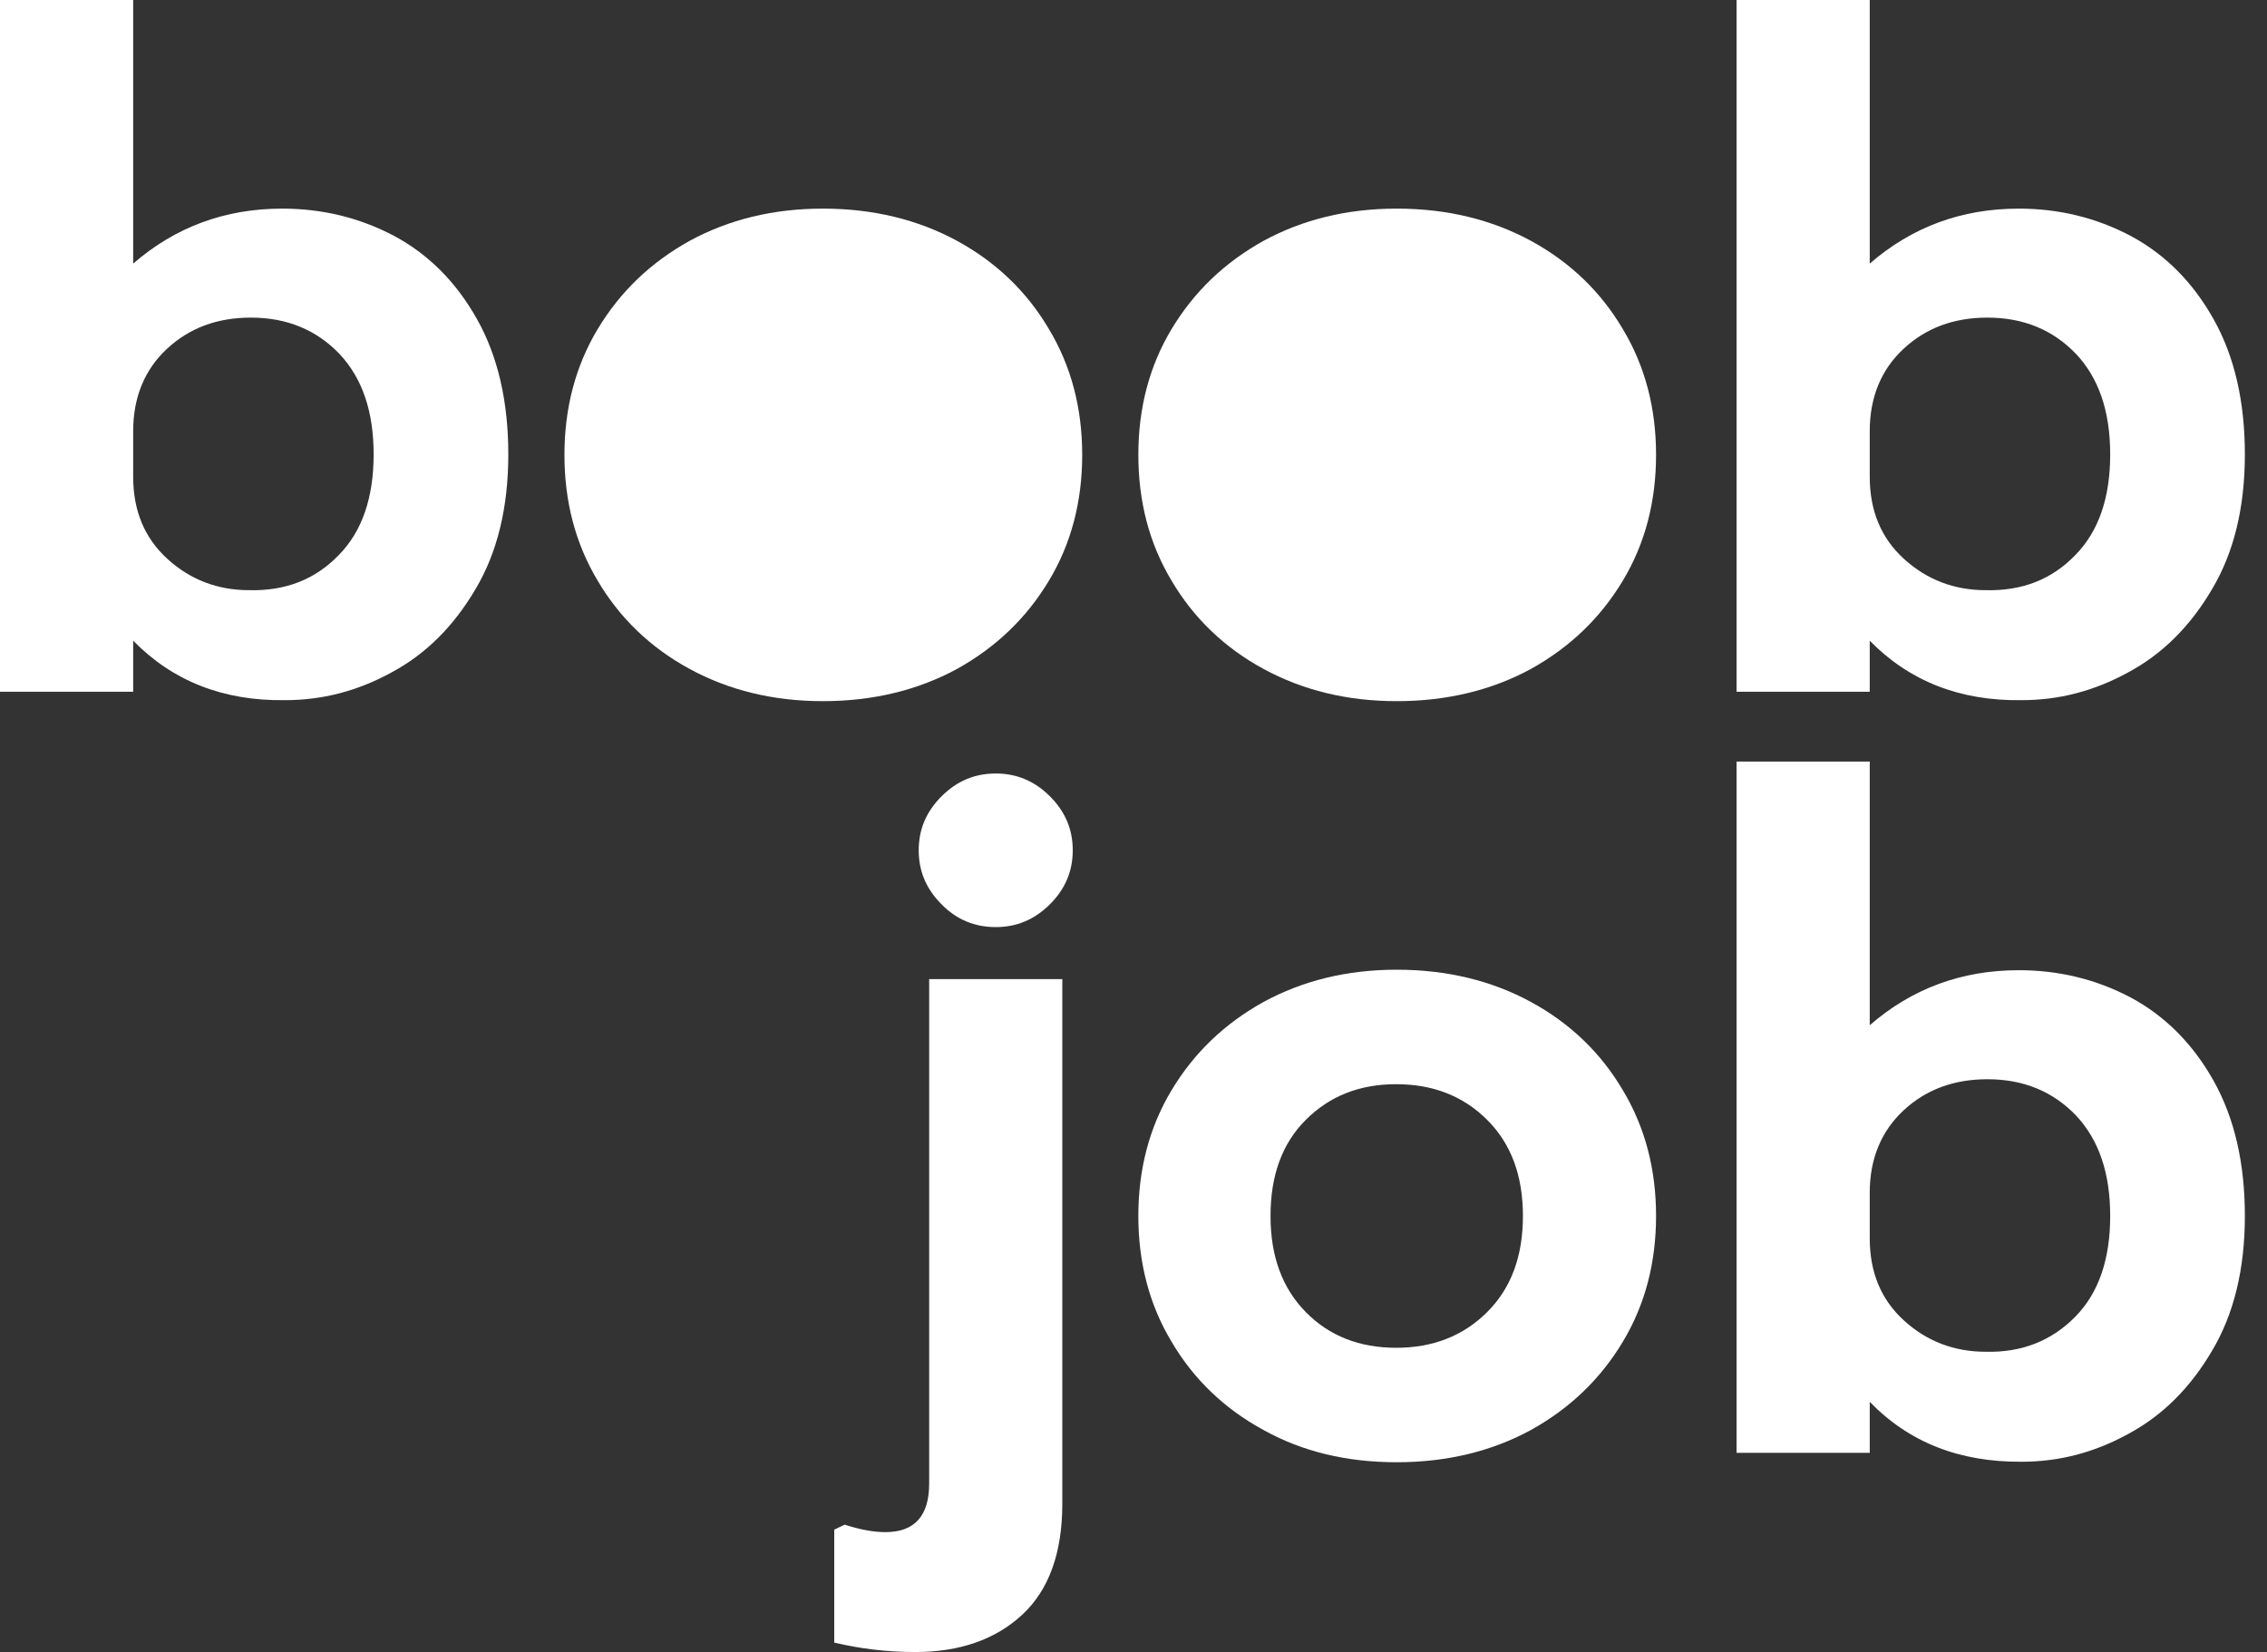
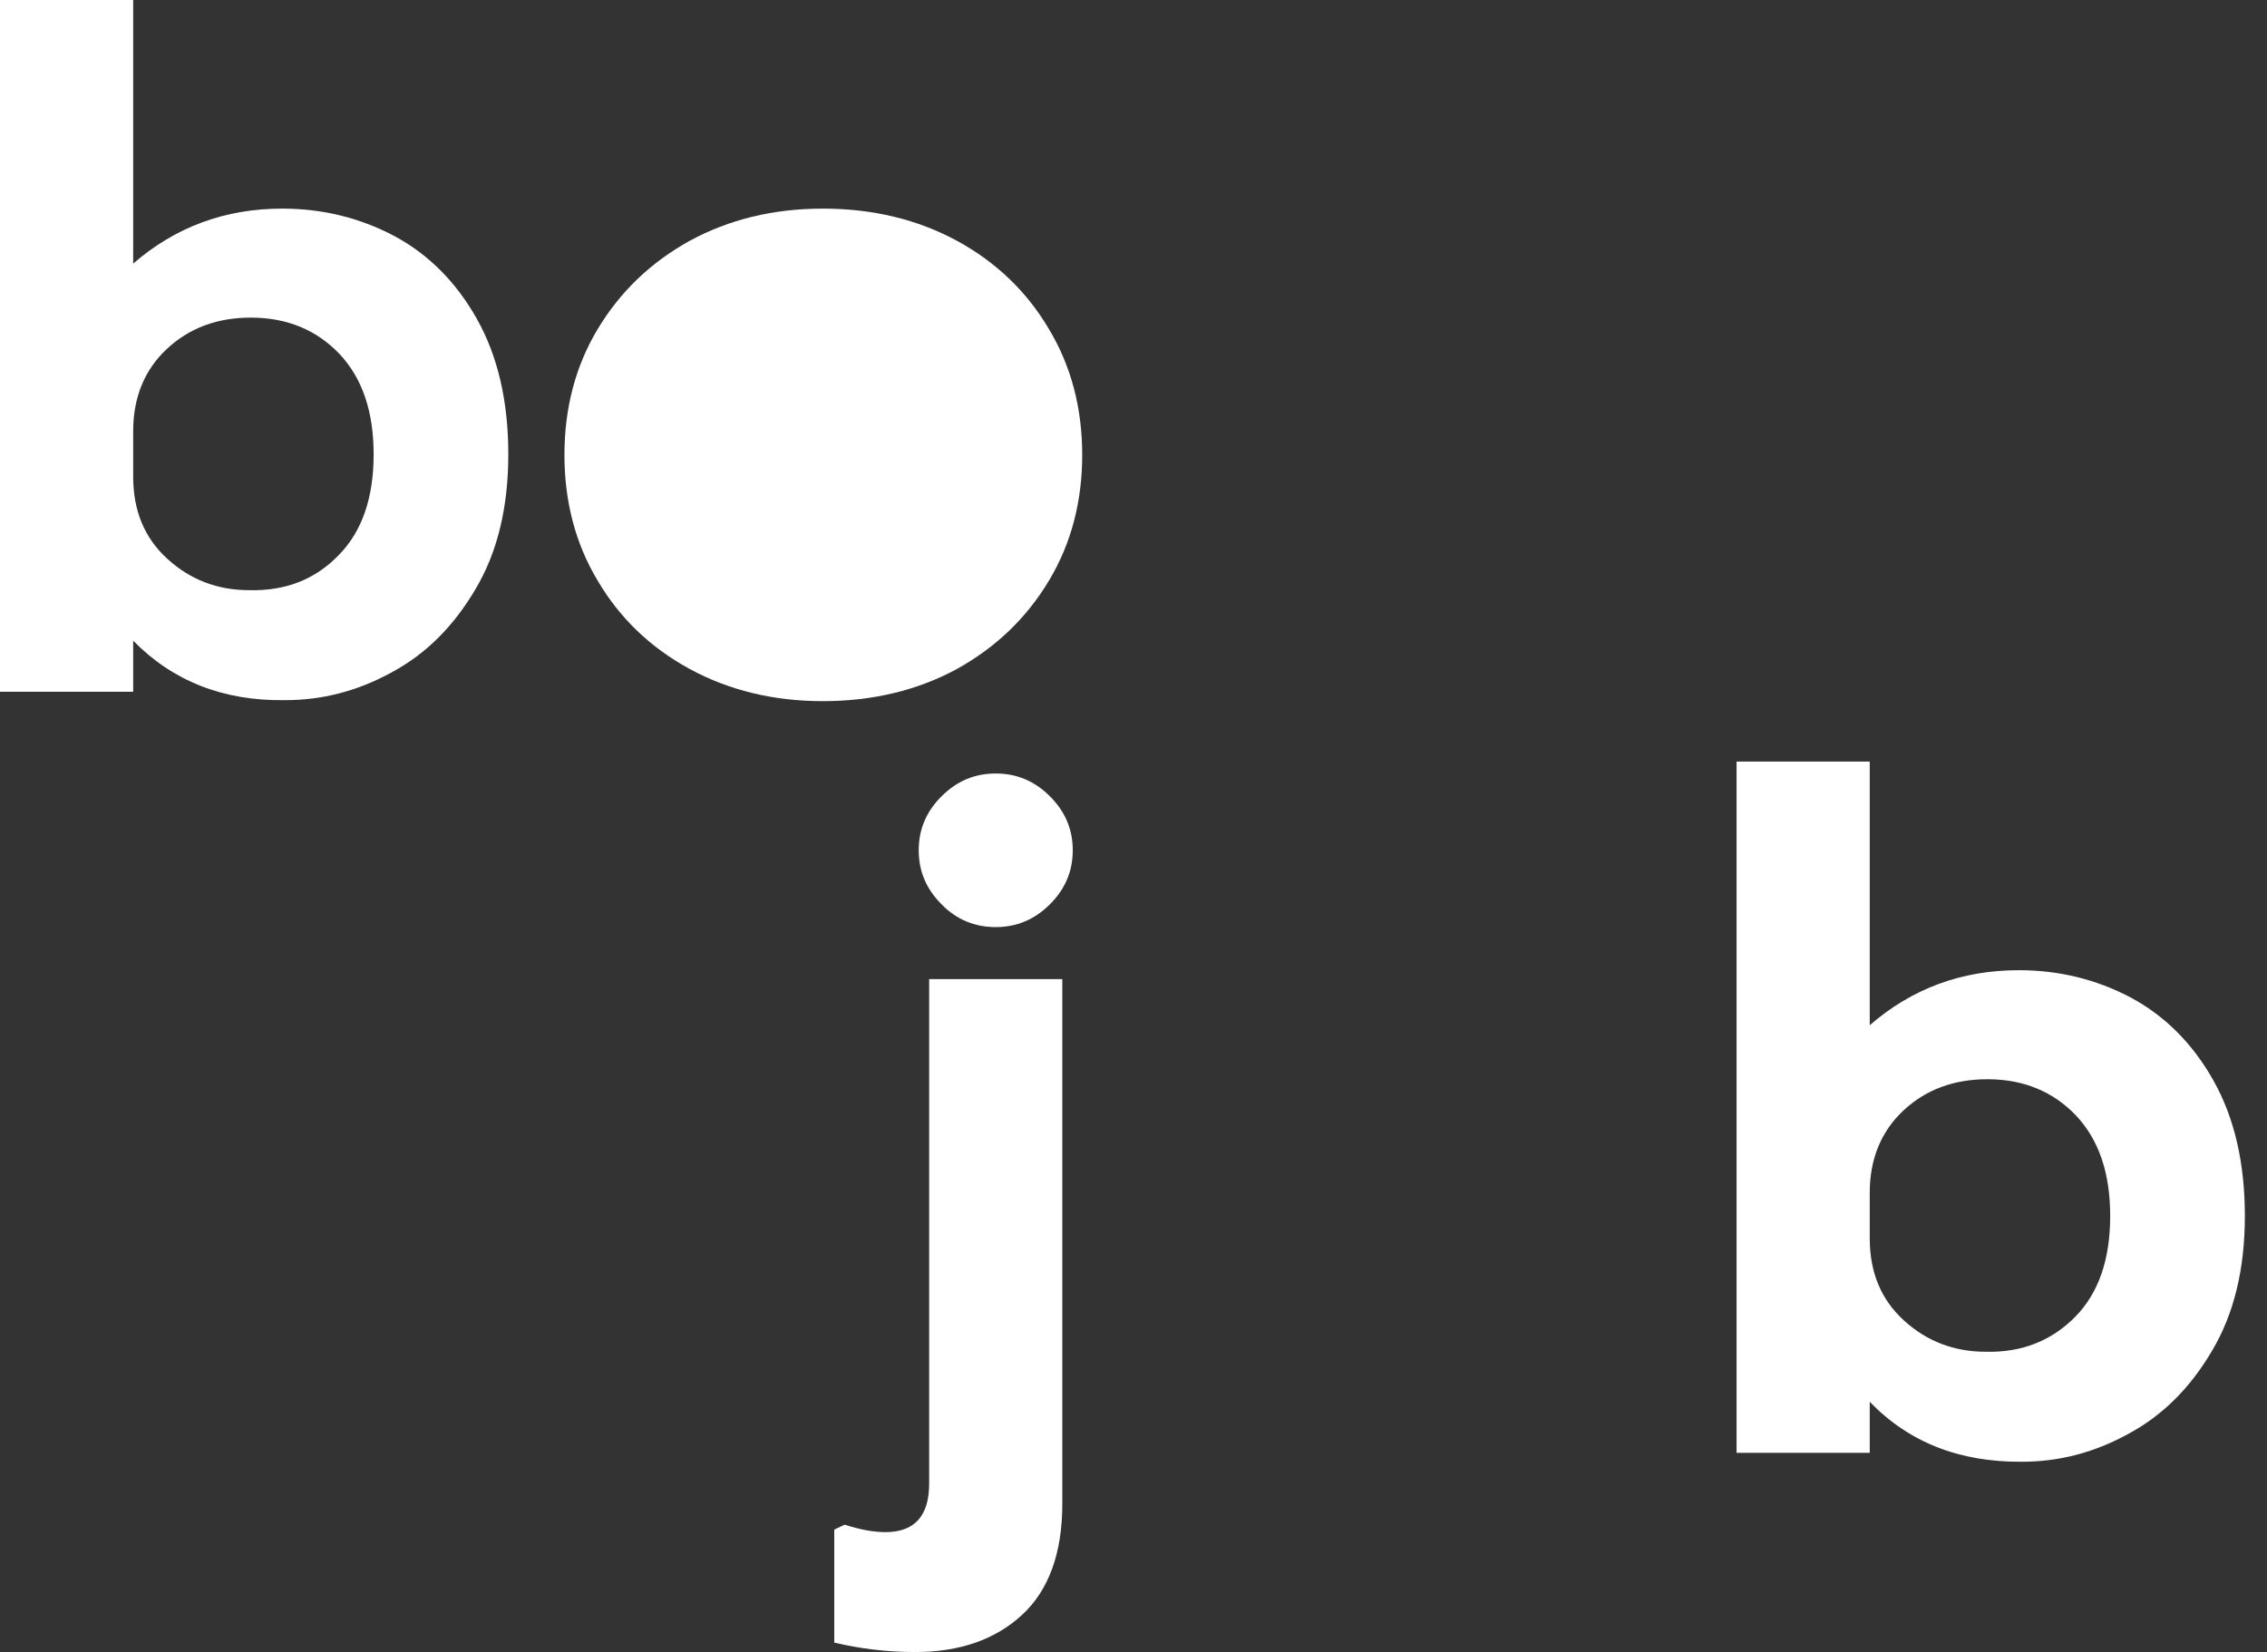
<svg xmlns="http://www.w3.org/2000/svg" width="59" height="43" viewBox="0 0 59 43" fill="none">
  <rect x="0" y="0" width="59" height="43" fill="#333333" stroke="none" />
  <path d="M8.819 14.445C9.427 13.826 9.724 12.949 9.724 11.827C9.724 10.705 9.427 9.841 8.832 9.209C8.237 8.59 7.474 8.267 6.53 8.267C5.651 8.267 4.927 8.538 4.345 9.08C3.763 9.621 3.466 10.344 3.466 11.221V12.407C3.466 13.297 3.763 14.007 4.358 14.548C4.953 15.09 5.664 15.361 6.479 15.361C7.436 15.387 8.211 15.077 8.819 14.445ZM3.466 16.676V18.005H0V0H3.466V6.861C4.565 5.907 5.858 5.43 7.345 5.43C8.38 5.43 9.349 5.662 10.255 6.139C11.147 6.616 11.871 7.339 12.414 8.306C12.957 9.273 13.229 10.447 13.229 11.827C13.229 13.207 12.944 14.381 12.375 15.335C11.806 16.302 11.082 17.025 10.19 17.502C9.298 17.992 8.38 18.224 7.423 18.224C5.806 18.25 4.487 17.721 3.466 16.676Z" fill="white" />
  <path d="M23.768 14.342C24.389 13.723 24.699 12.897 24.699 11.84C24.699 10.782 24.389 9.957 23.768 9.338C23.147 8.719 22.358 8.409 21.401 8.409C20.445 8.409 19.669 8.719 19.048 9.338C18.44 9.957 18.13 10.795 18.13 11.84C18.13 12.897 18.44 13.723 19.048 14.342C19.656 14.961 20.445 15.271 21.401 15.271C22.371 15.271 23.16 14.961 23.768 14.342ZM17.949 17.412C16.927 16.857 16.125 16.083 15.556 15.116C14.975 14.149 14.69 13.052 14.69 11.84C14.69 10.627 14.975 9.531 15.556 8.564C16.138 7.597 16.927 6.836 17.949 6.268C18.97 5.714 20.121 5.43 21.414 5.43C22.72 5.43 23.884 5.714 24.906 6.268C25.927 6.823 26.729 7.597 27.298 8.564C27.88 9.531 28.165 10.627 28.165 11.84C28.165 13.052 27.88 14.149 27.298 15.116C26.716 16.083 25.927 16.844 24.906 17.412C23.884 17.966 22.72 18.25 21.414 18.25C20.121 18.25 18.97 17.966 17.949 17.412Z" fill="white" />
-   <path d="M38.704 14.342C39.324 13.723 39.635 12.897 39.635 11.84C39.635 10.782 39.324 9.957 38.704 9.338C38.083 8.719 37.294 8.409 36.337 8.409C35.38 8.409 34.604 8.719 33.984 9.338C33.376 9.957 33.066 10.795 33.066 11.84C33.066 12.897 33.376 13.723 33.984 14.342C34.591 14.961 35.38 15.271 36.337 15.271C37.307 15.271 38.083 14.961 38.704 14.342ZM32.885 17.412C31.863 16.857 31.061 16.083 30.492 15.116C29.91 14.149 29.626 13.052 29.626 11.84C29.626 10.627 29.91 9.531 30.492 8.564C31.074 7.597 31.863 6.836 32.885 6.268C33.906 5.714 35.057 5.43 36.35 5.43C37.656 5.43 38.82 5.714 39.842 6.268C40.863 6.823 41.665 7.597 42.234 8.564C42.816 9.531 43.1 10.627 43.1 11.84C43.1 13.052 42.816 14.149 42.234 15.116C41.652 16.083 40.863 16.844 39.842 17.412C38.82 17.966 37.656 18.25 36.35 18.25C35.057 18.25 33.906 17.966 32.885 17.412Z" fill="white" />
-   <path d="M54.014 14.445C54.622 13.826 54.919 12.949 54.919 11.827C54.919 10.705 54.622 9.841 54.027 9.209C53.432 8.59 52.669 8.267 51.725 8.267C50.846 8.267 50.122 8.538 49.54 9.08C48.958 9.621 48.661 10.344 48.661 11.221V12.407C48.661 13.297 48.958 14.007 49.553 14.548C50.148 15.09 50.859 15.361 51.674 15.361C52.631 15.387 53.407 15.077 54.014 14.445ZM48.661 16.676V18.005H45.195V0H48.661V6.861C49.76 5.907 51.053 5.43 52.54 5.43C53.575 5.43 54.544 5.662 55.45 6.139C56.342 6.616 57.066 7.339 57.609 8.306C58.152 9.273 58.424 10.447 58.424 11.827C58.424 13.207 58.139 14.381 57.57 15.335C57.002 16.302 56.277 17.025 55.385 17.502C54.493 17.992 53.575 18.224 52.618 18.224C51.001 18.25 49.682 17.721 48.661 16.676Z" fill="white" />
  <path d="M24.505 23.538C24.104 23.138 23.91 22.674 23.91 22.132C23.91 21.59 24.104 21.126 24.505 20.726C24.906 20.326 25.371 20.133 25.914 20.133C26.457 20.133 26.923 20.326 27.324 20.726C27.725 21.126 27.919 21.59 27.919 22.132C27.919 22.674 27.725 23.138 27.324 23.538C26.923 23.938 26.457 24.131 25.914 24.131C25.371 24.131 24.893 23.938 24.505 23.538ZM21.712 42.755V39.814L21.983 39.685C22.384 39.814 22.733 39.879 23.044 39.879C23.807 39.879 24.182 39.453 24.182 38.615V25.485H27.647V39.144C27.647 40.42 27.298 41.388 26.6 42.033C25.901 42.678 24.97 43 23.82 43C23.07 43 22.371 42.91 21.712 42.755Z" fill="white" />
-   <path d="M38.704 34.152C39.324 33.533 39.635 32.708 39.635 31.65C39.635 30.593 39.324 29.767 38.704 29.148C38.083 28.529 37.294 28.22 36.337 28.22C35.38 28.22 34.604 28.529 33.984 29.148C33.363 29.767 33.066 30.606 33.066 31.65C33.066 32.708 33.376 33.533 33.984 34.152C34.591 34.771 35.38 35.081 36.337 35.081C37.294 35.081 38.083 34.771 38.704 34.152ZM32.885 37.222C31.863 36.667 31.061 35.894 30.492 34.926C29.91 33.959 29.626 32.863 29.626 31.65C29.626 30.438 29.91 29.342 30.492 28.374C31.074 27.407 31.863 26.646 32.885 26.079C33.906 25.524 35.057 25.24 36.35 25.24C37.656 25.24 38.82 25.524 39.842 26.079C40.863 26.633 41.665 27.407 42.234 28.374C42.816 29.342 43.1 30.438 43.1 31.65C43.1 32.863 42.816 33.959 42.234 34.926C41.652 35.894 40.863 36.654 39.842 37.222C38.82 37.776 37.656 38.06 36.35 38.06C35.057 38.06 33.906 37.789 32.885 37.222Z" fill="white" />
  <path d="M54.014 34.269C54.622 33.649 54.919 32.772 54.919 31.65C54.919 30.528 54.622 29.664 54.027 29.032C53.432 28.413 52.669 28.091 51.725 28.091C50.846 28.091 50.122 28.361 49.54 28.903C48.958 29.445 48.661 30.167 48.661 31.044V32.231C48.661 33.121 48.958 33.83 49.553 34.372C50.148 34.913 50.859 35.184 51.674 35.184C52.631 35.21 53.407 34.888 54.014 34.269ZM48.661 36.487V37.815H45.195V19.823H48.661V26.685C49.76 25.73 51.053 25.253 52.54 25.253C53.575 25.253 54.544 25.485 55.45 25.962C56.342 26.44 57.066 27.162 57.609 28.129C58.152 29.097 58.424 30.27 58.424 31.65C58.424 33.03 58.139 34.204 57.57 35.158C57.002 36.126 56.277 36.848 55.385 37.325C54.493 37.815 53.575 38.047 52.618 38.047C51.001 38.06 49.682 37.544 48.661 36.487Z" fill="white" />
  <path d="M26.677 11.84C26.677 14.742 24.324 17.089 21.414 17.089C18.505 17.089 16.164 14.729 16.164 11.84C16.164 8.951 18.518 6.591 21.427 6.591C24.337 6.591 26.677 8.938 26.677 11.84Z" fill="white" />
-   <path d="M41.613 11.84C41.613 14.742 39.26 17.089 36.35 17.089C33.441 17.089 31.087 14.742 31.087 11.84C31.087 8.938 33.441 6.591 36.35 6.591C39.26 6.591 41.613 8.938 41.613 11.84Z" fill="white" />
</svg>